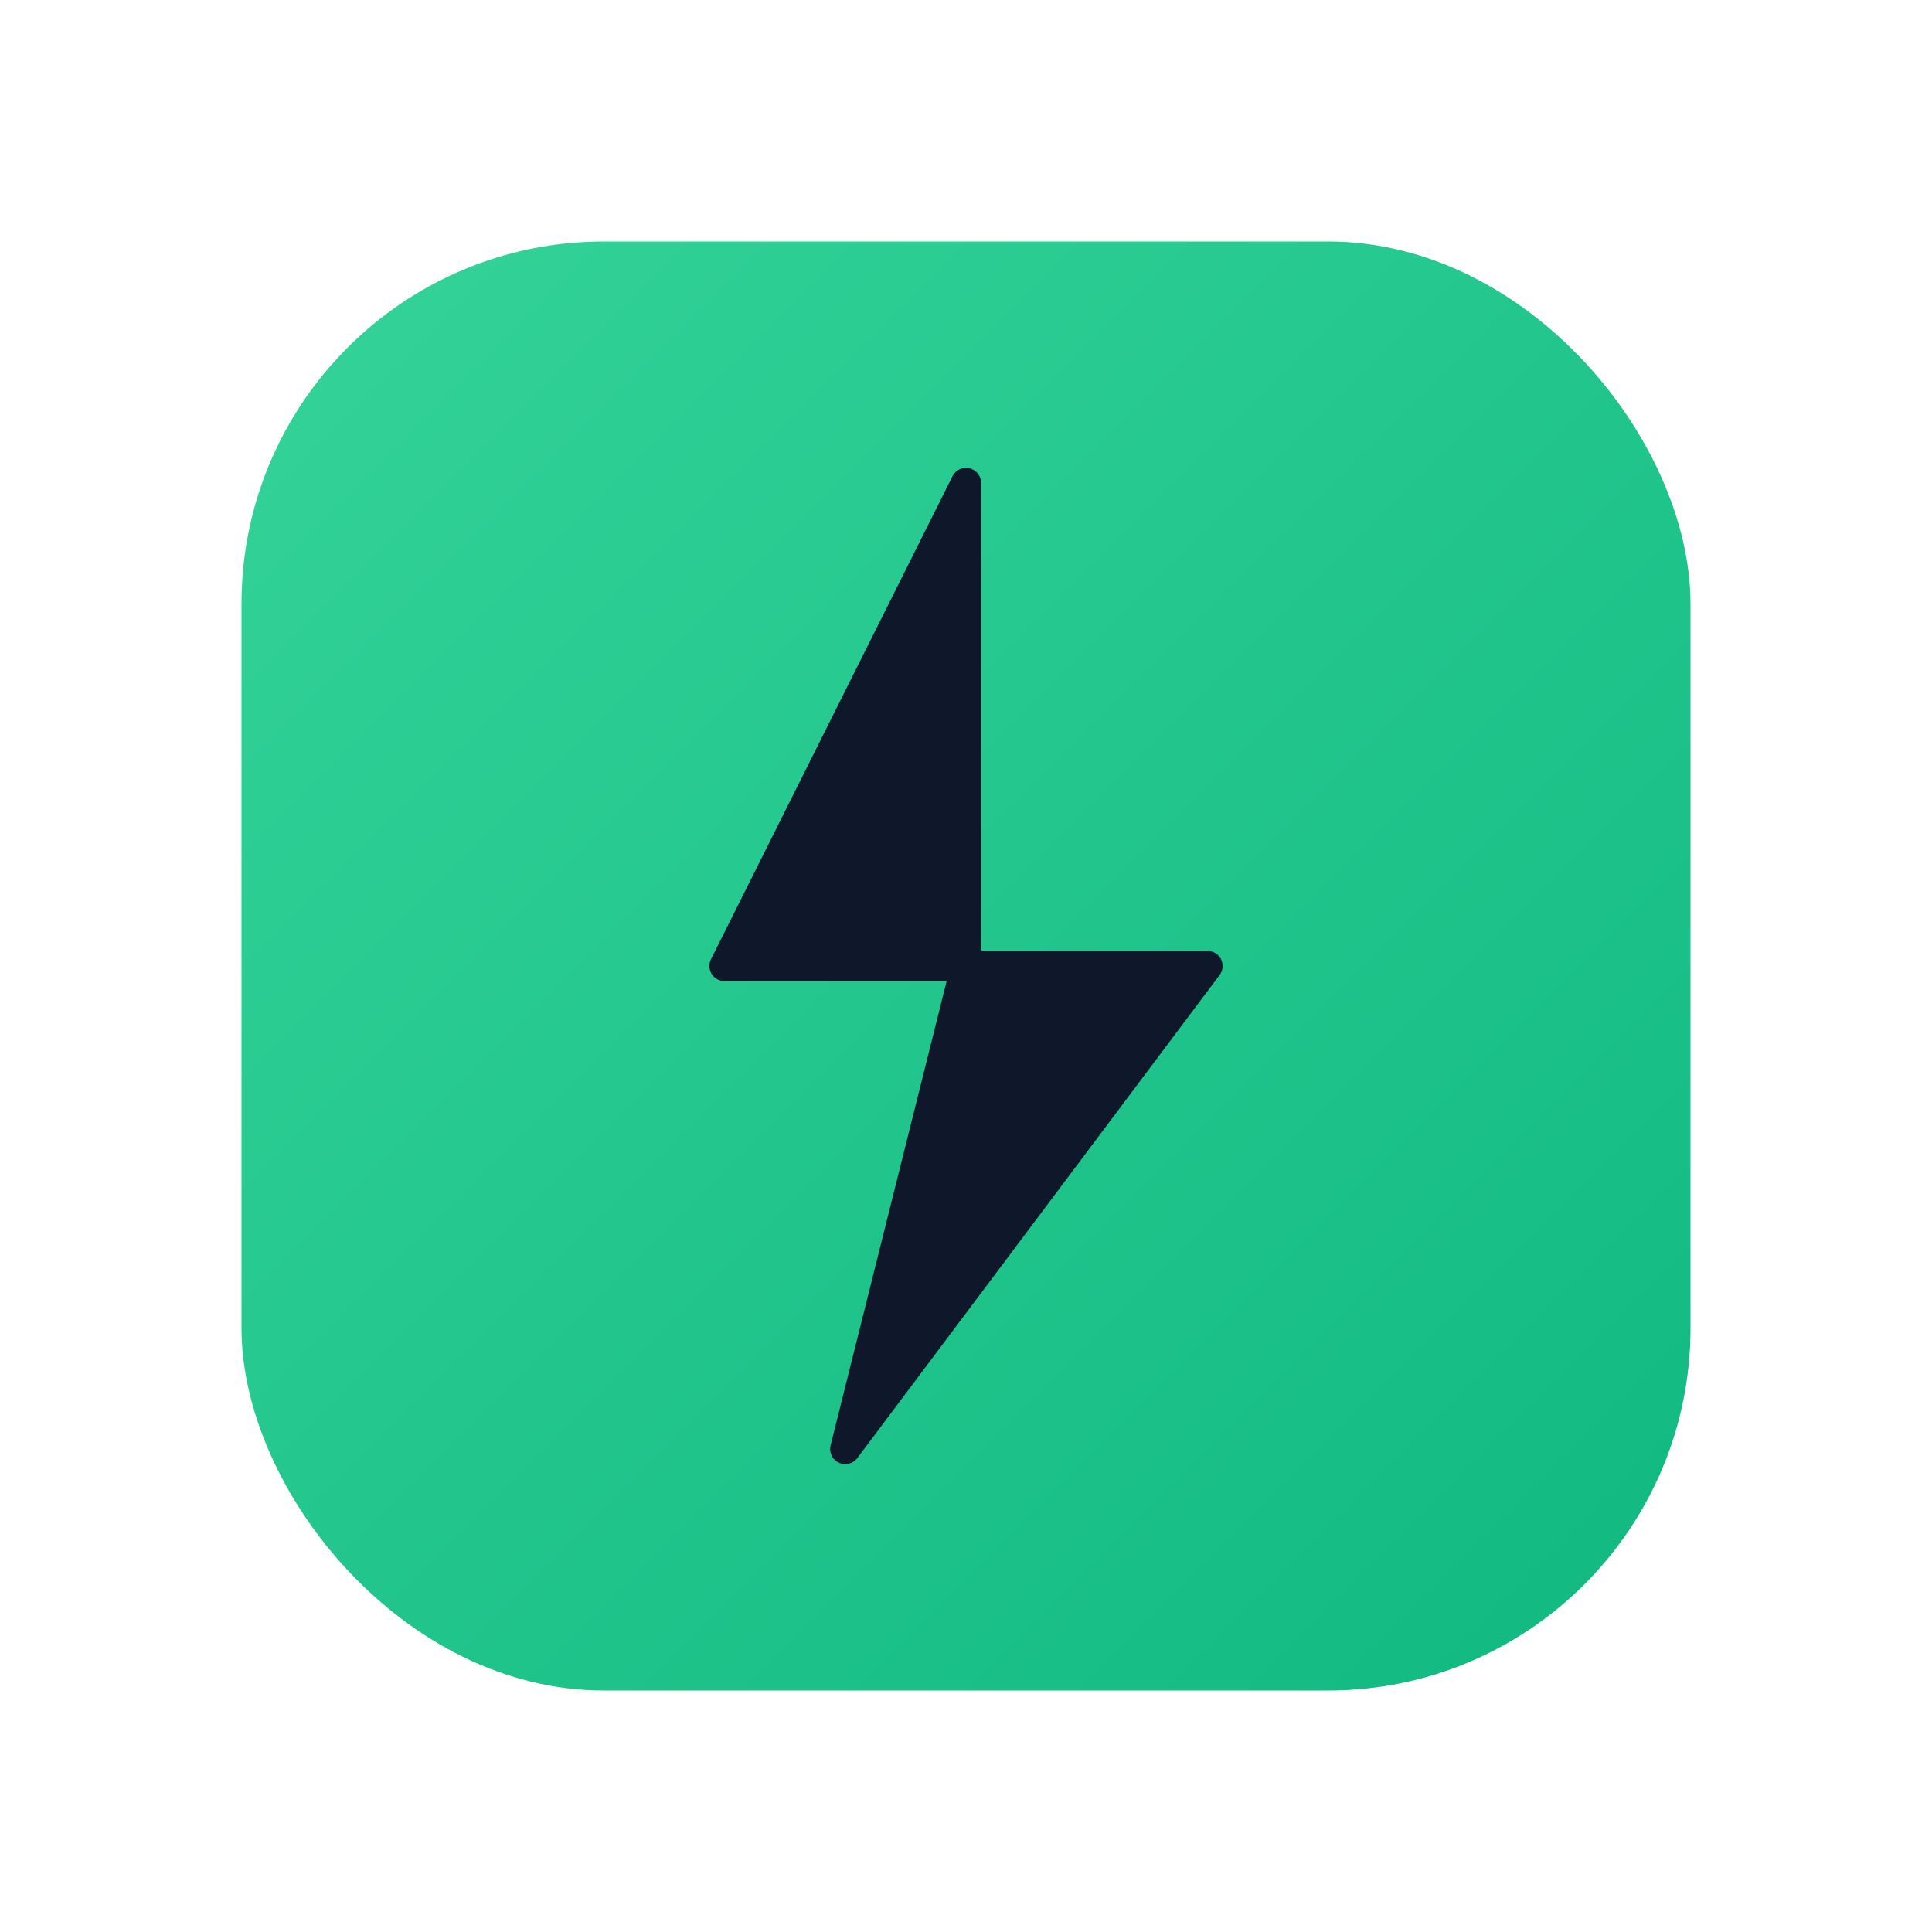
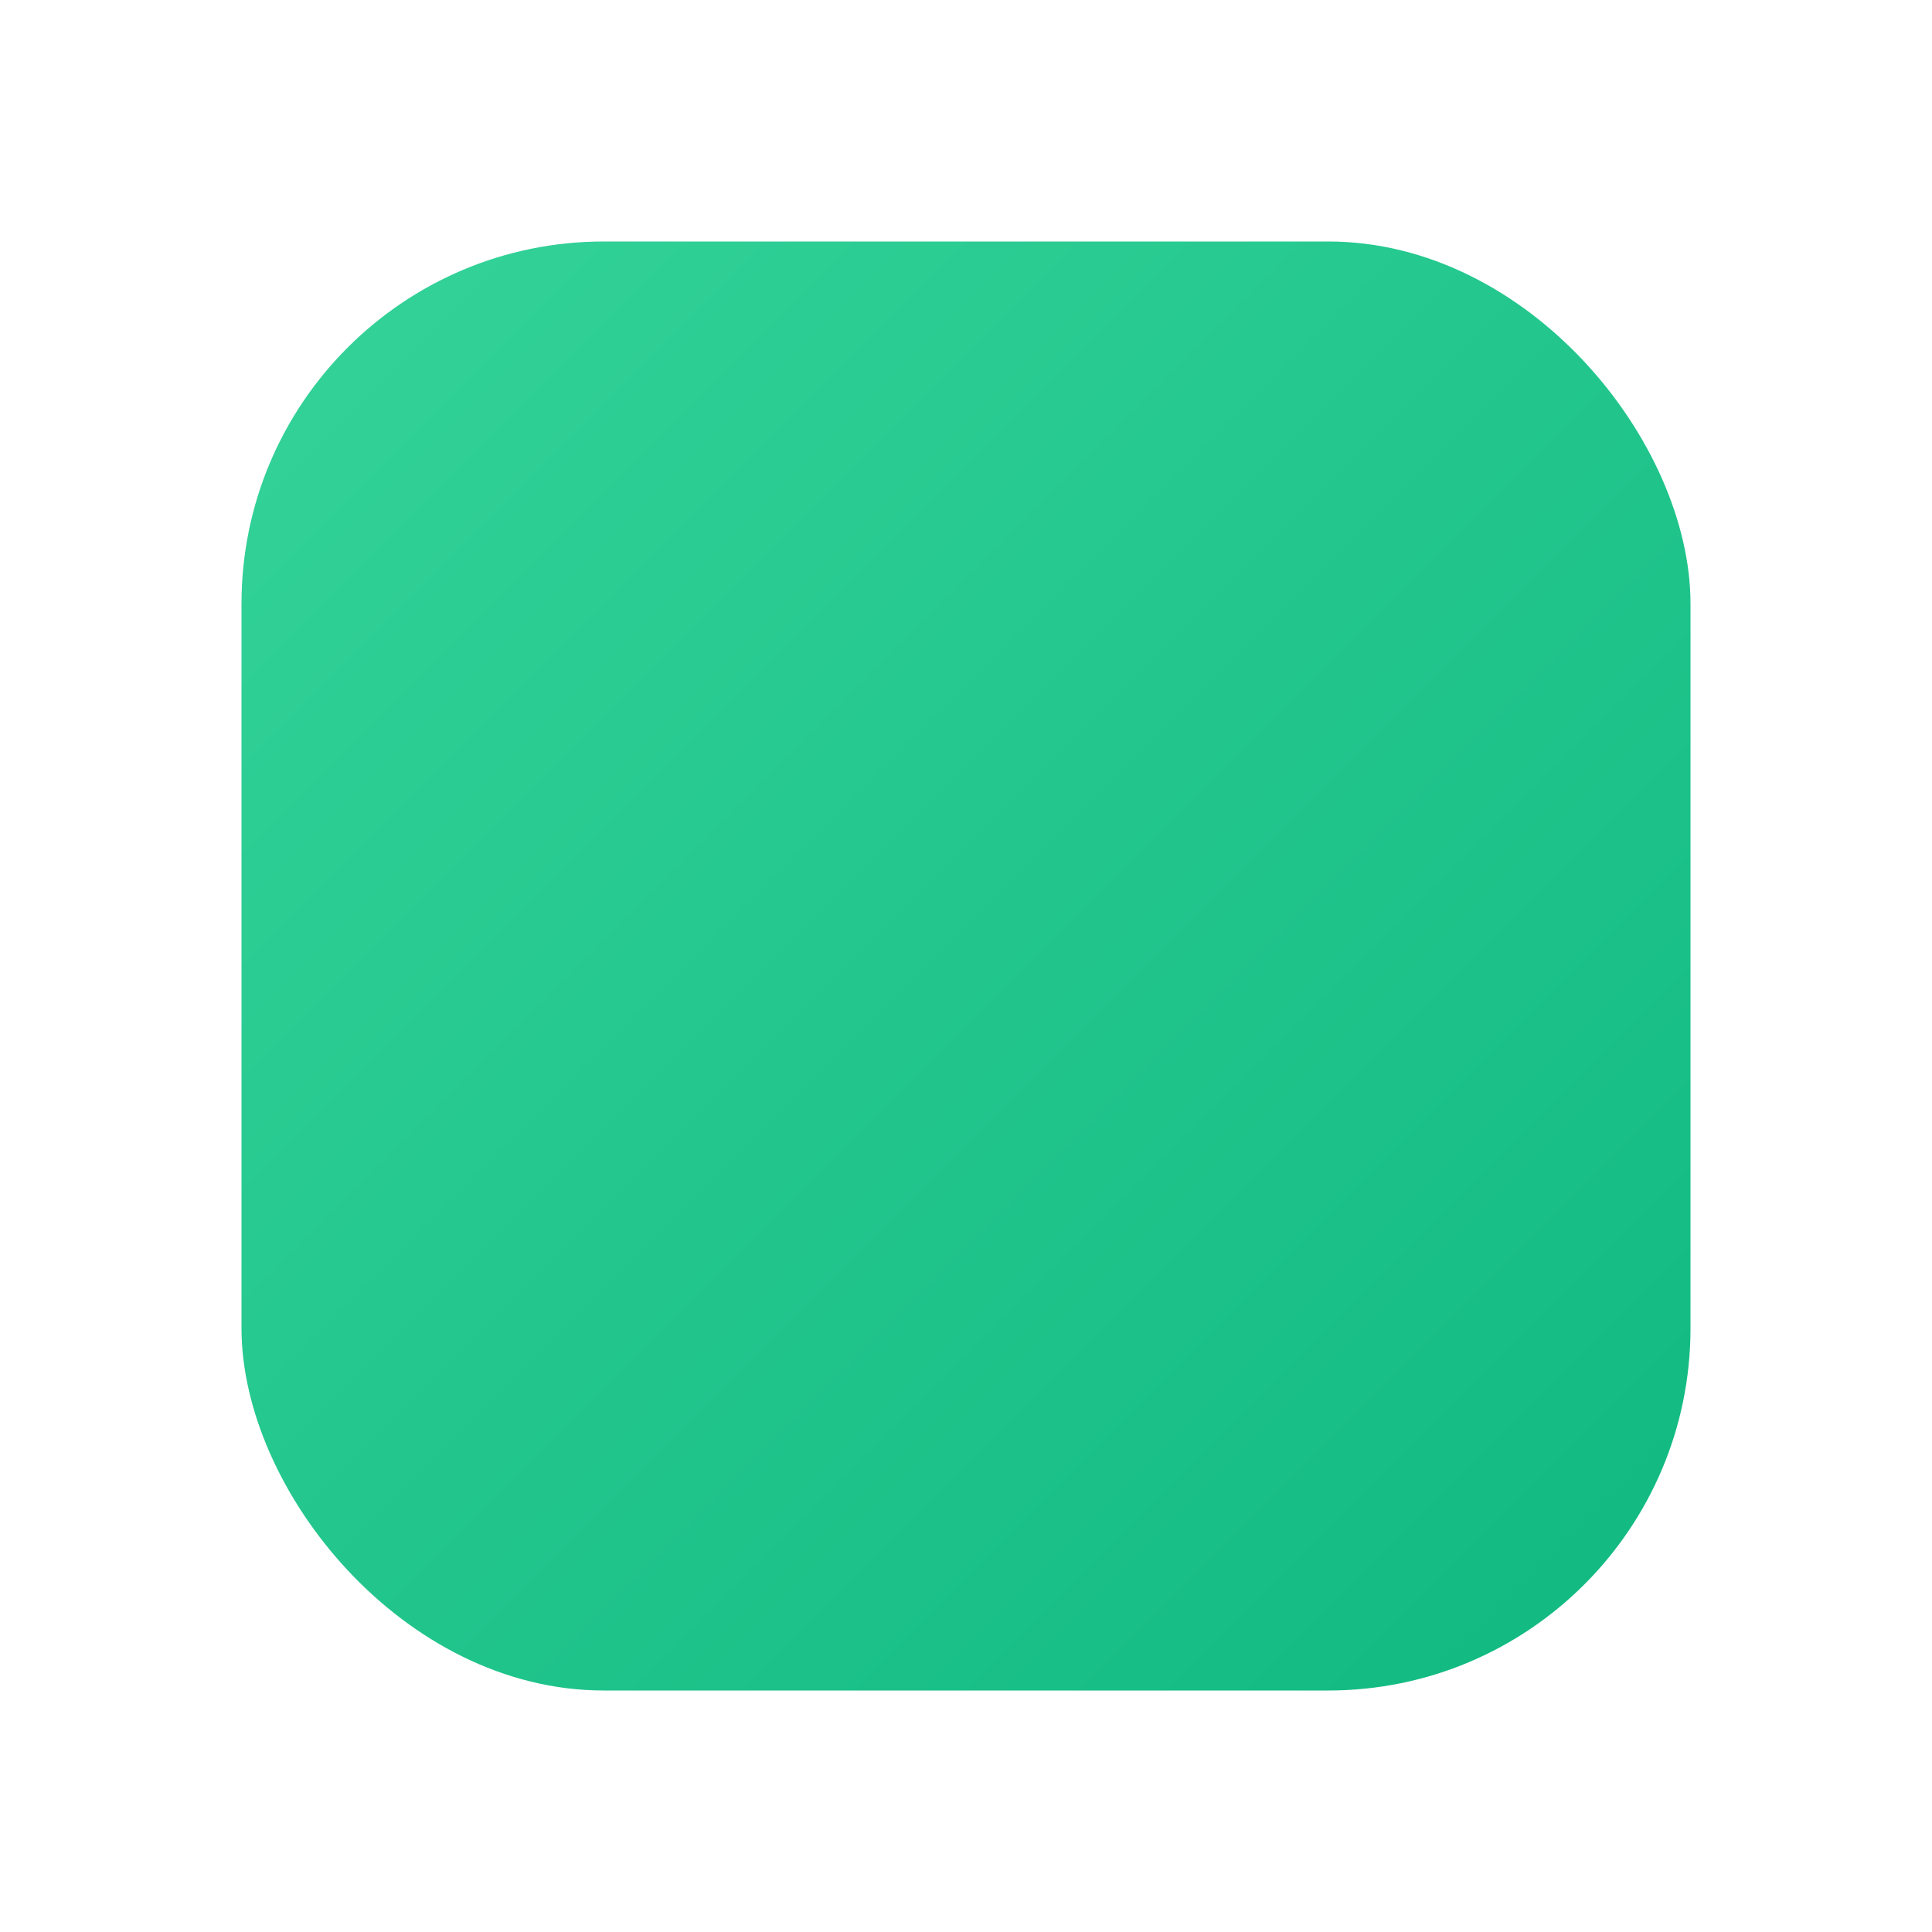
<svg xmlns="http://www.w3.org/2000/svg" viewBox="0 0 64 64">
  <defs>
    <linearGradient id="grad" x1="0%" y1="0%" x2="100%" y2="100%">
      <stop offset="0%" style="stop-color:#34d399;stop-opacity:1" />
      <stop offset="100%" style="stop-color:#10b981;stop-opacity:1" />
    </linearGradient>
  </defs>
  <rect x="8" y="8" width="48" height="48" rx="12" ry="12" fill="url(#grad)" />
-   <path d="M 32 16 L 24 32 L 32 32 L 28 48 L 40 32 L 32 32 Z" fill="#0f172a" stroke="#0f172a" stroke-width="1" stroke-linejoin="round" />
</svg>